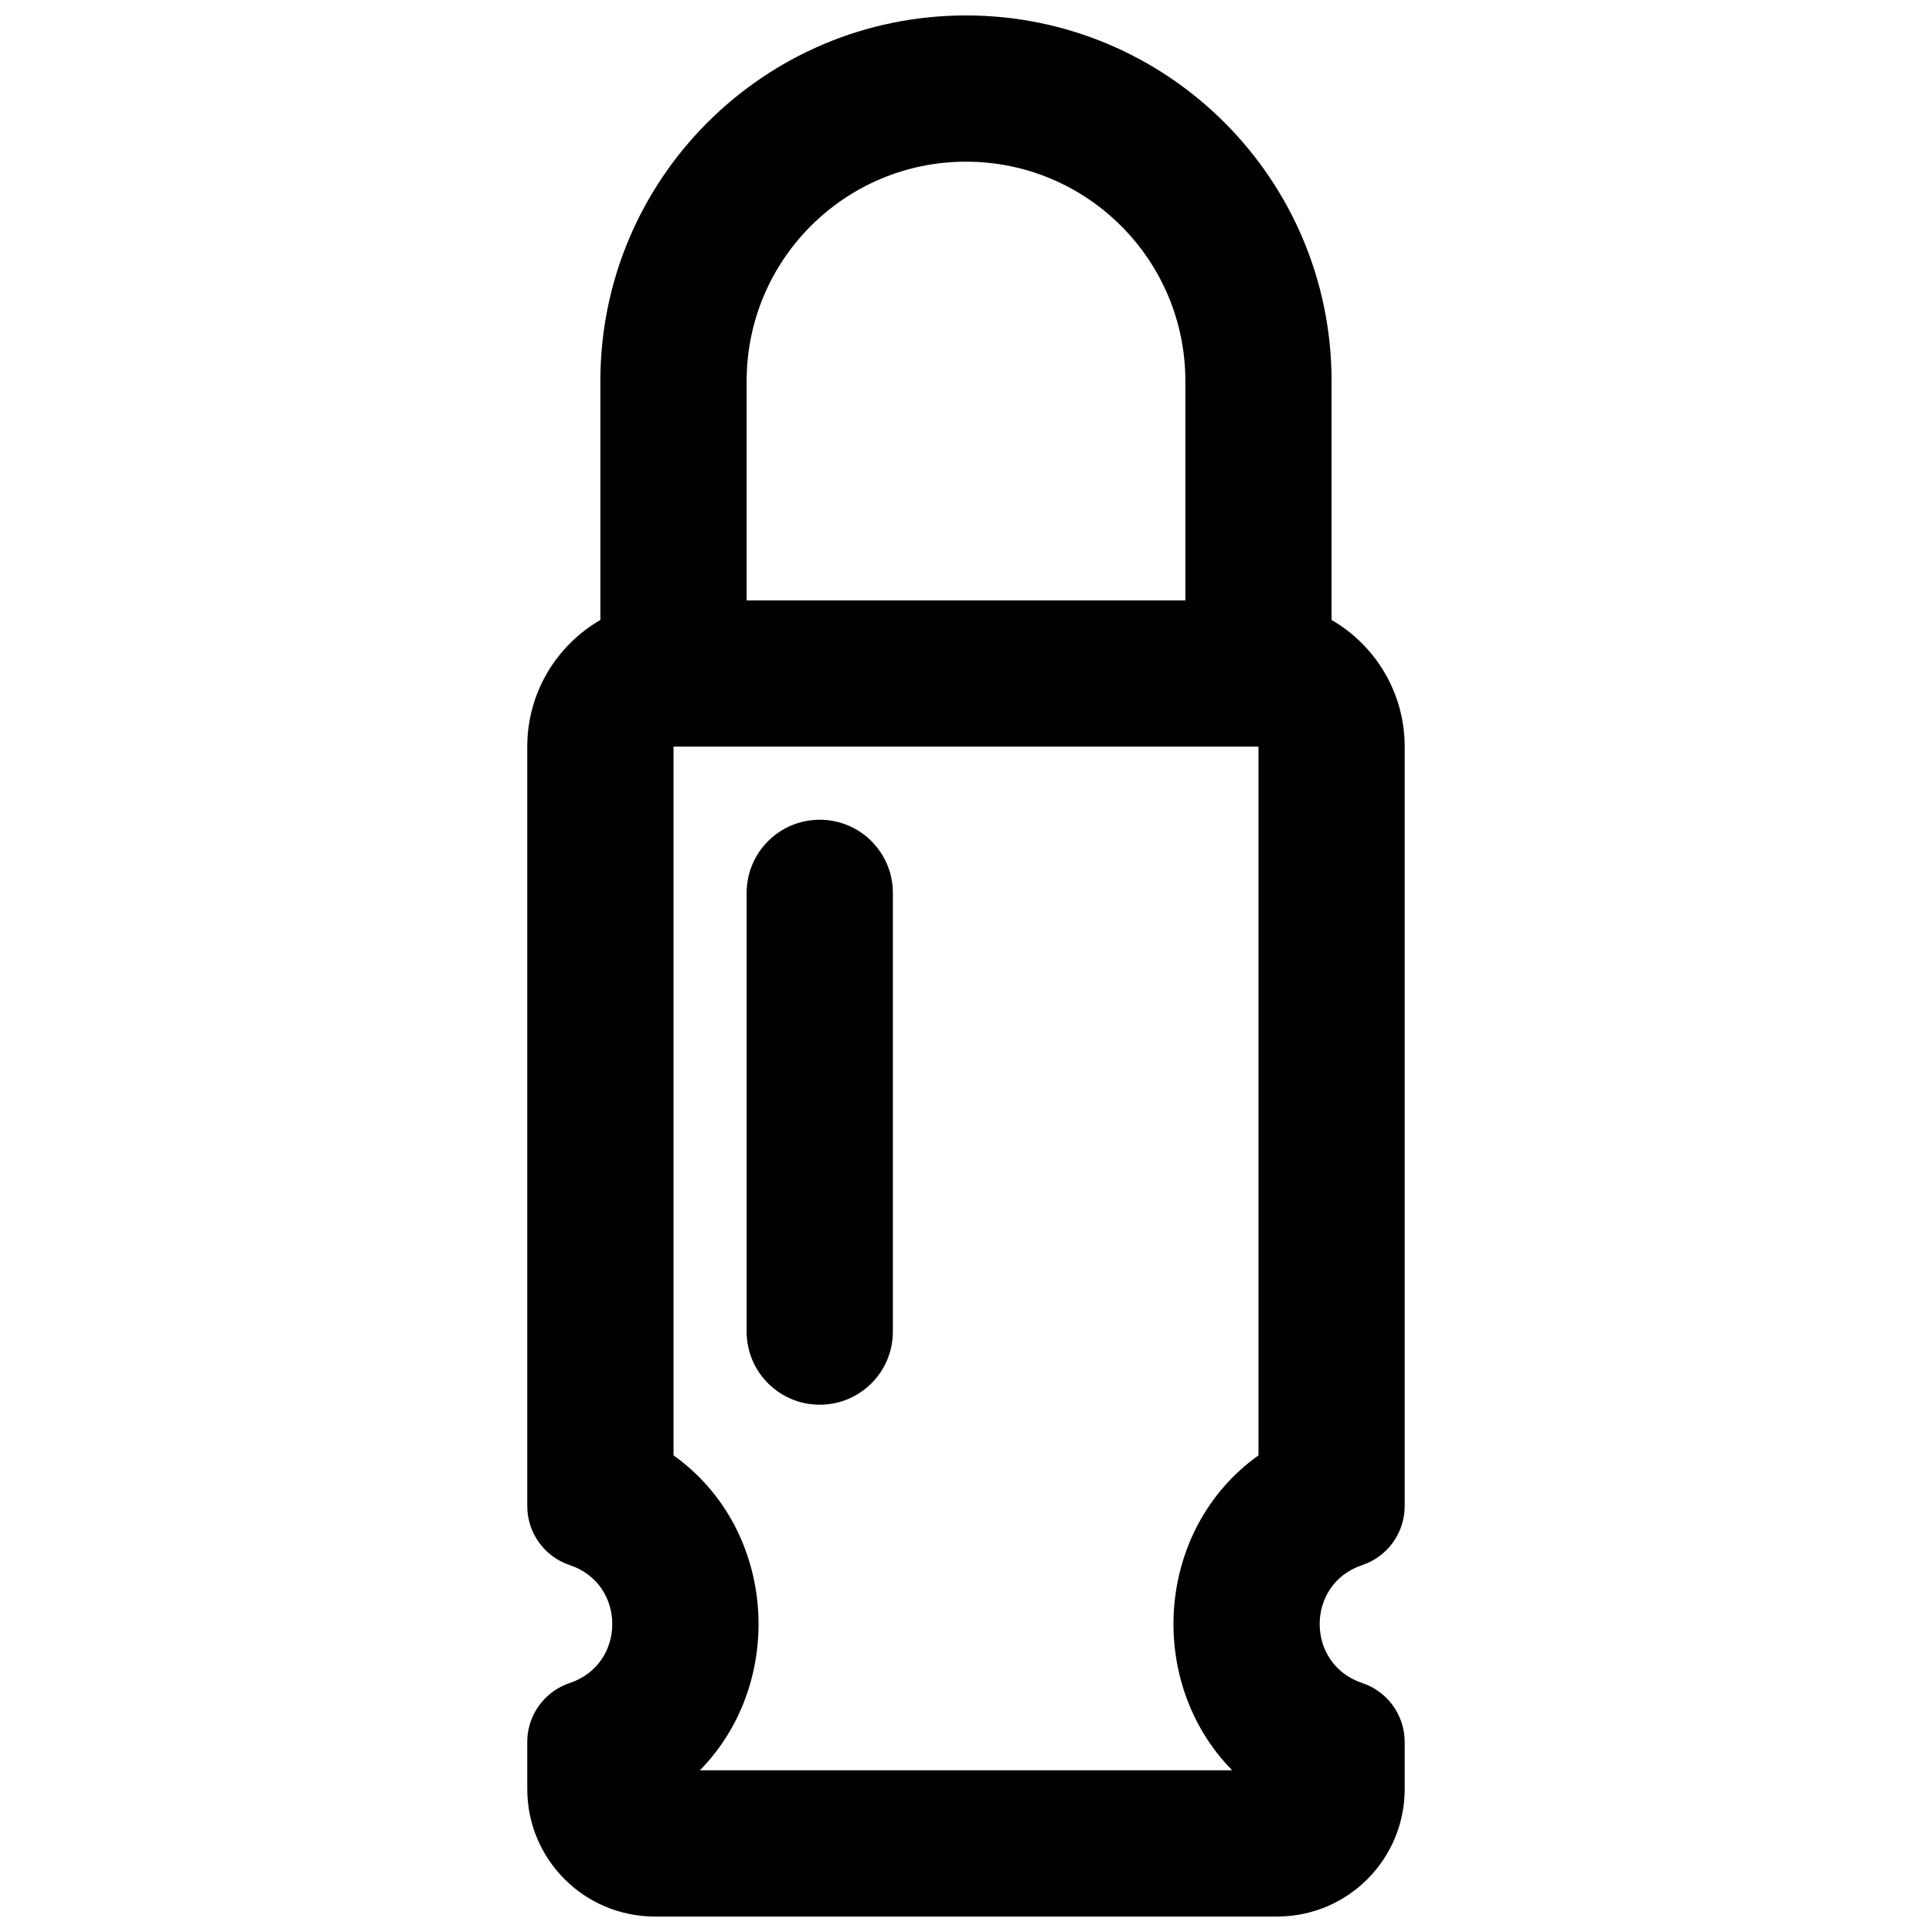
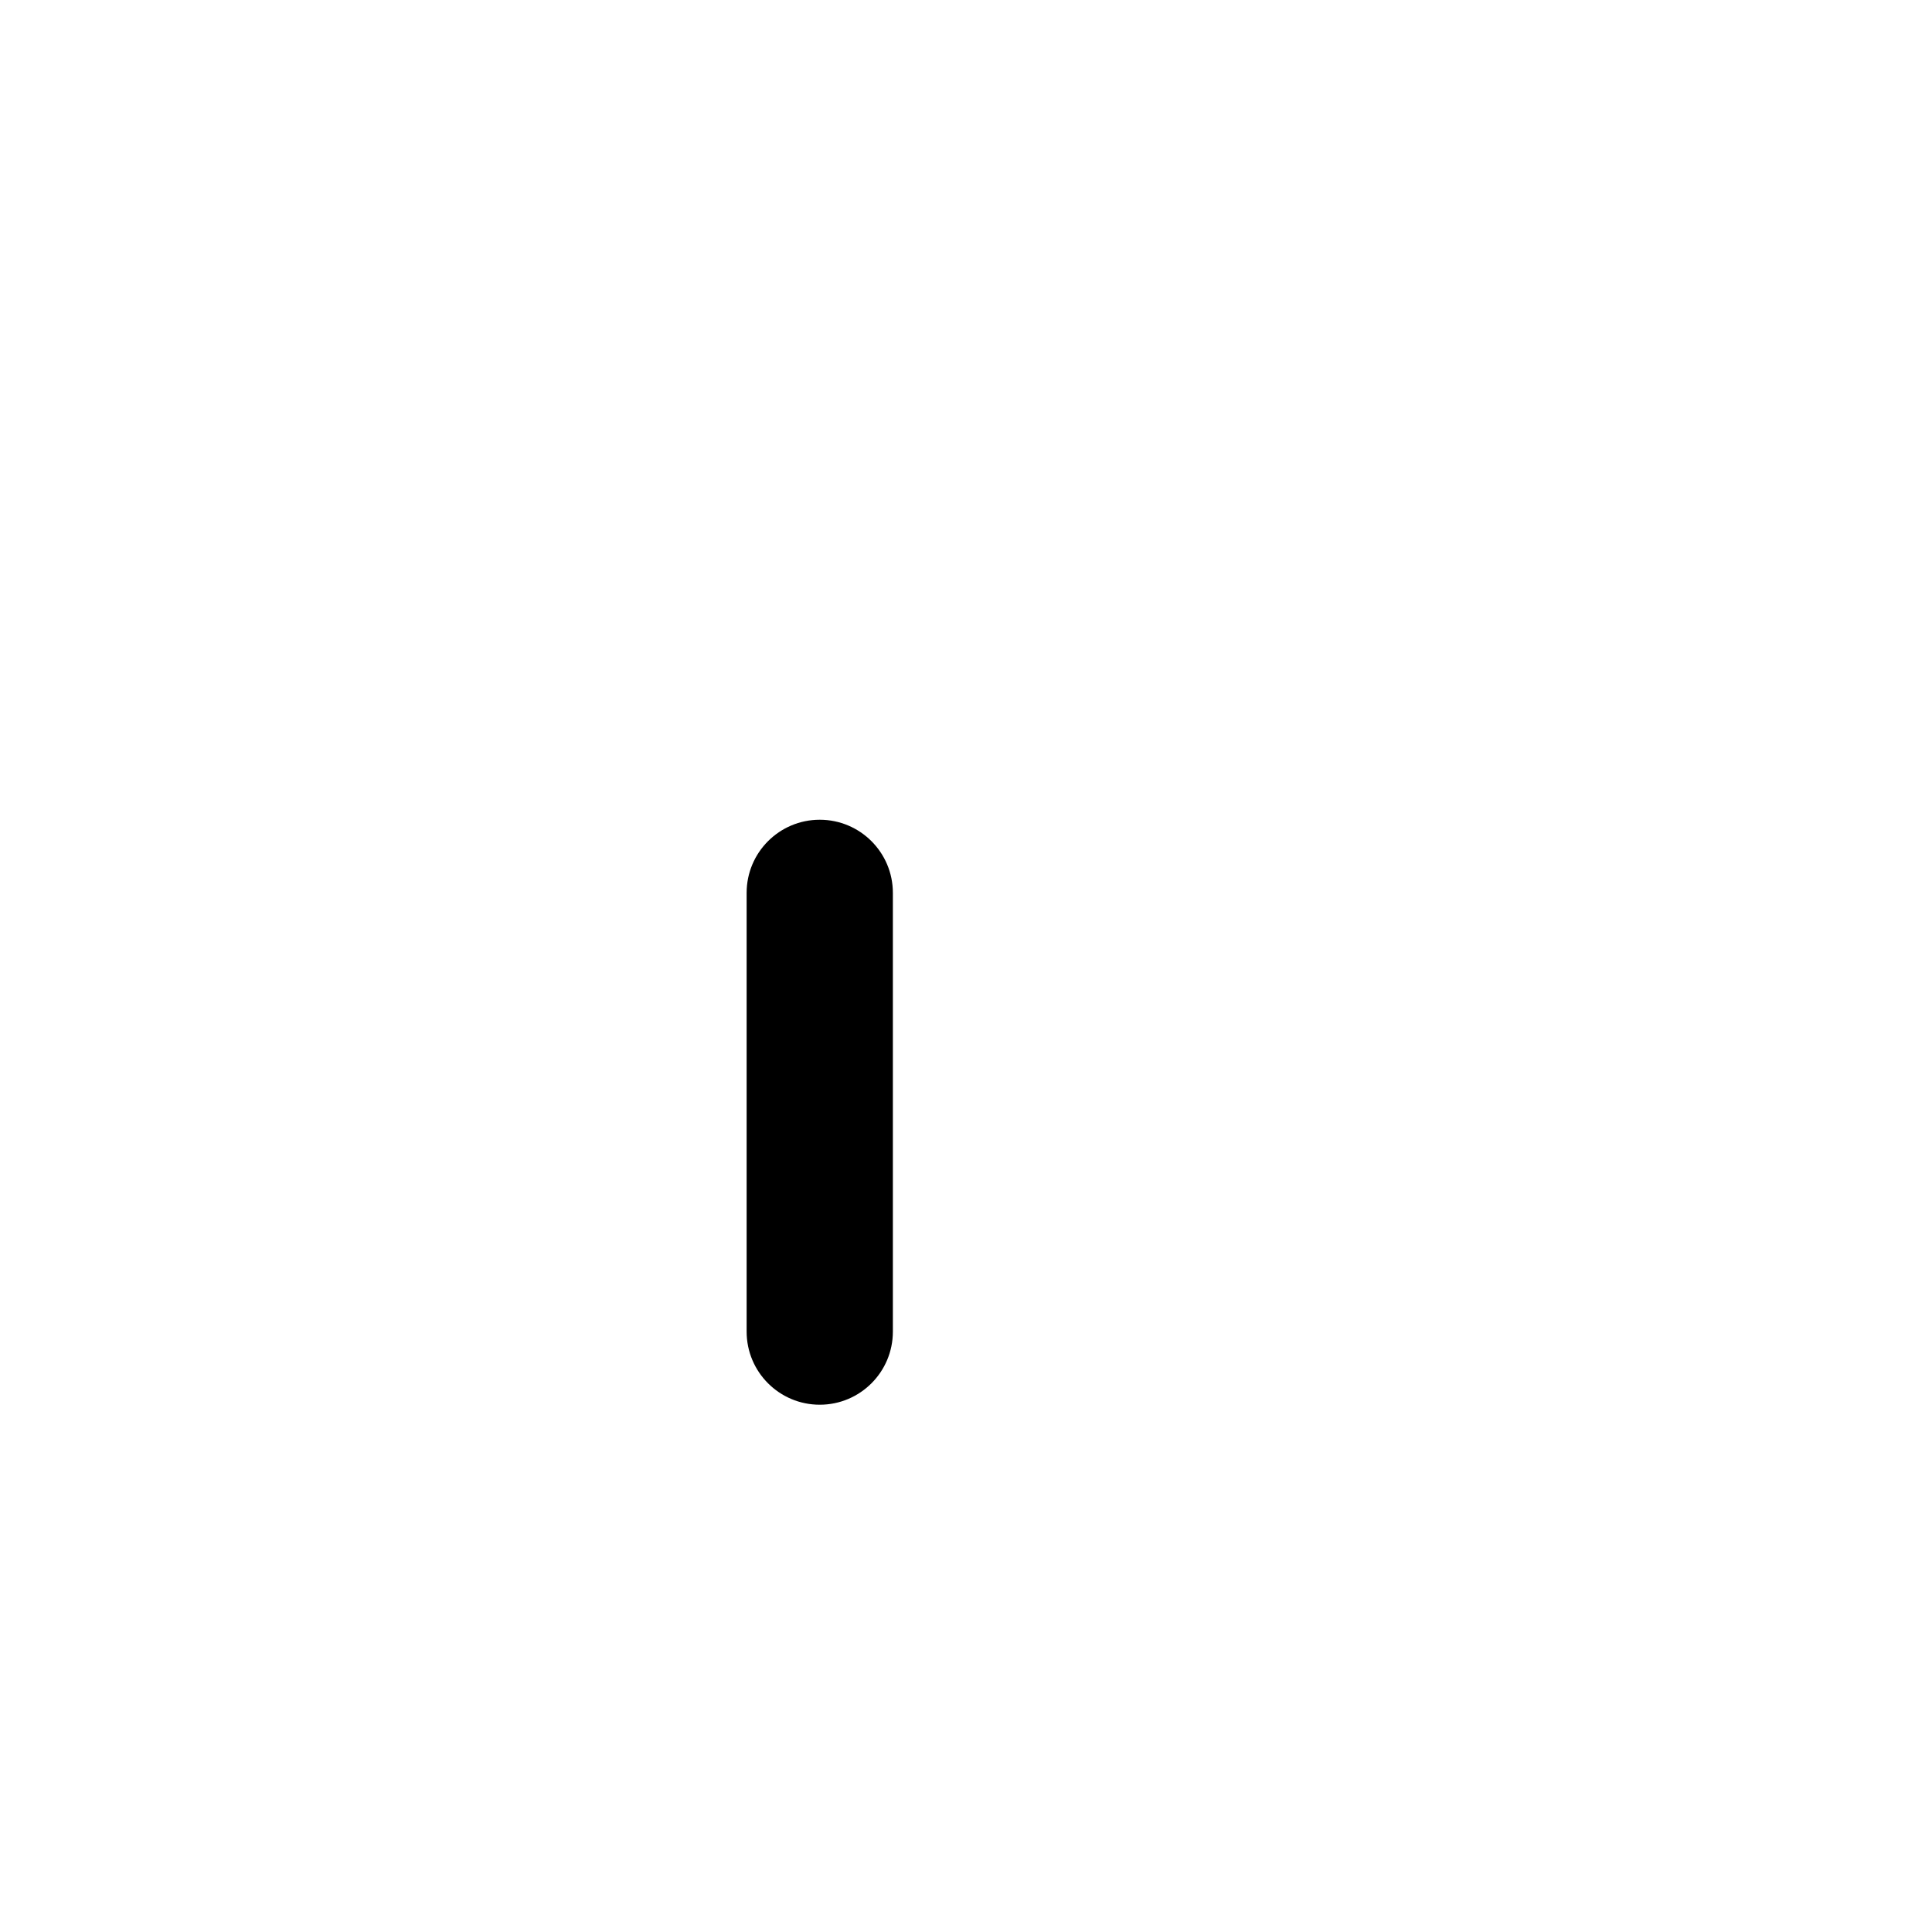
<svg xmlns="http://www.w3.org/2000/svg" width="800px" height="800px" version="1.1" viewBox="144 144 512 512">
  <defs>
    <clipPath id="a">
      <path d="m283 148.09h234v503.81h-234z" />
    </clipPath>
  </defs>
  <path d="m361.24 361.24c-10.707 0-19.375 8.68-19.375 19.379v116.27c0 10.699 8.668 19.375 19.375 19.375 10.711 0 19.379-8.676 19.379-19.375v-116.27c0-10.699-8.668-19.379-19.379-19.379z" />
  <g clip-path="url(#a)">
-     <path d="m303.11 244.98v63.316c-11.582 6.703-19.379 19.223-19.379 33.57v201.28c0 7.09 4.543 13.379 11.258 15.621 15.027 5.004 15.027 26.242 0 31.25-2.914 0.969-5.41 2.699-7.301 4.922-2.5 2.914-3.957 6.68-3.957 10.699v12.48c0 18.66 15.121 33.781 33.777 33.781h164.97c18.656 0 33.777-15.121 33.777-33.781v-12.48c0-1.359-0.172-2.688-0.492-3.969-0.32-1.273-0.773-2.5-1.383-3.644-1.93-3.703-5.238-6.625-9.383-8.008-15.023-5.008-15.023-26.246 0-31.25 6.715-2.242 11.258-8.531 11.258-15.621v-201.28c0-14.348-7.797-26.867-19.375-33.57v-63.316c0-53.512-43.375-96.887-96.887-96.887-53.516 0-96.887 43.375-96.887 96.887zm155.02 58.133v-58.133c0-32.105-26.02-58.133-58.129-58.133-32.113 0-58.133 26.027-58.133 58.133v58.133zm-135.64 38.754h155.02v187.82c-27.496 19.633-29.824 60.273-6.965 83.457h-141.07c22.84-23.184 20.512-63.824-6.984-83.457z" fill-rule="evenodd" />
-   </g>
+     </g>
</svg>